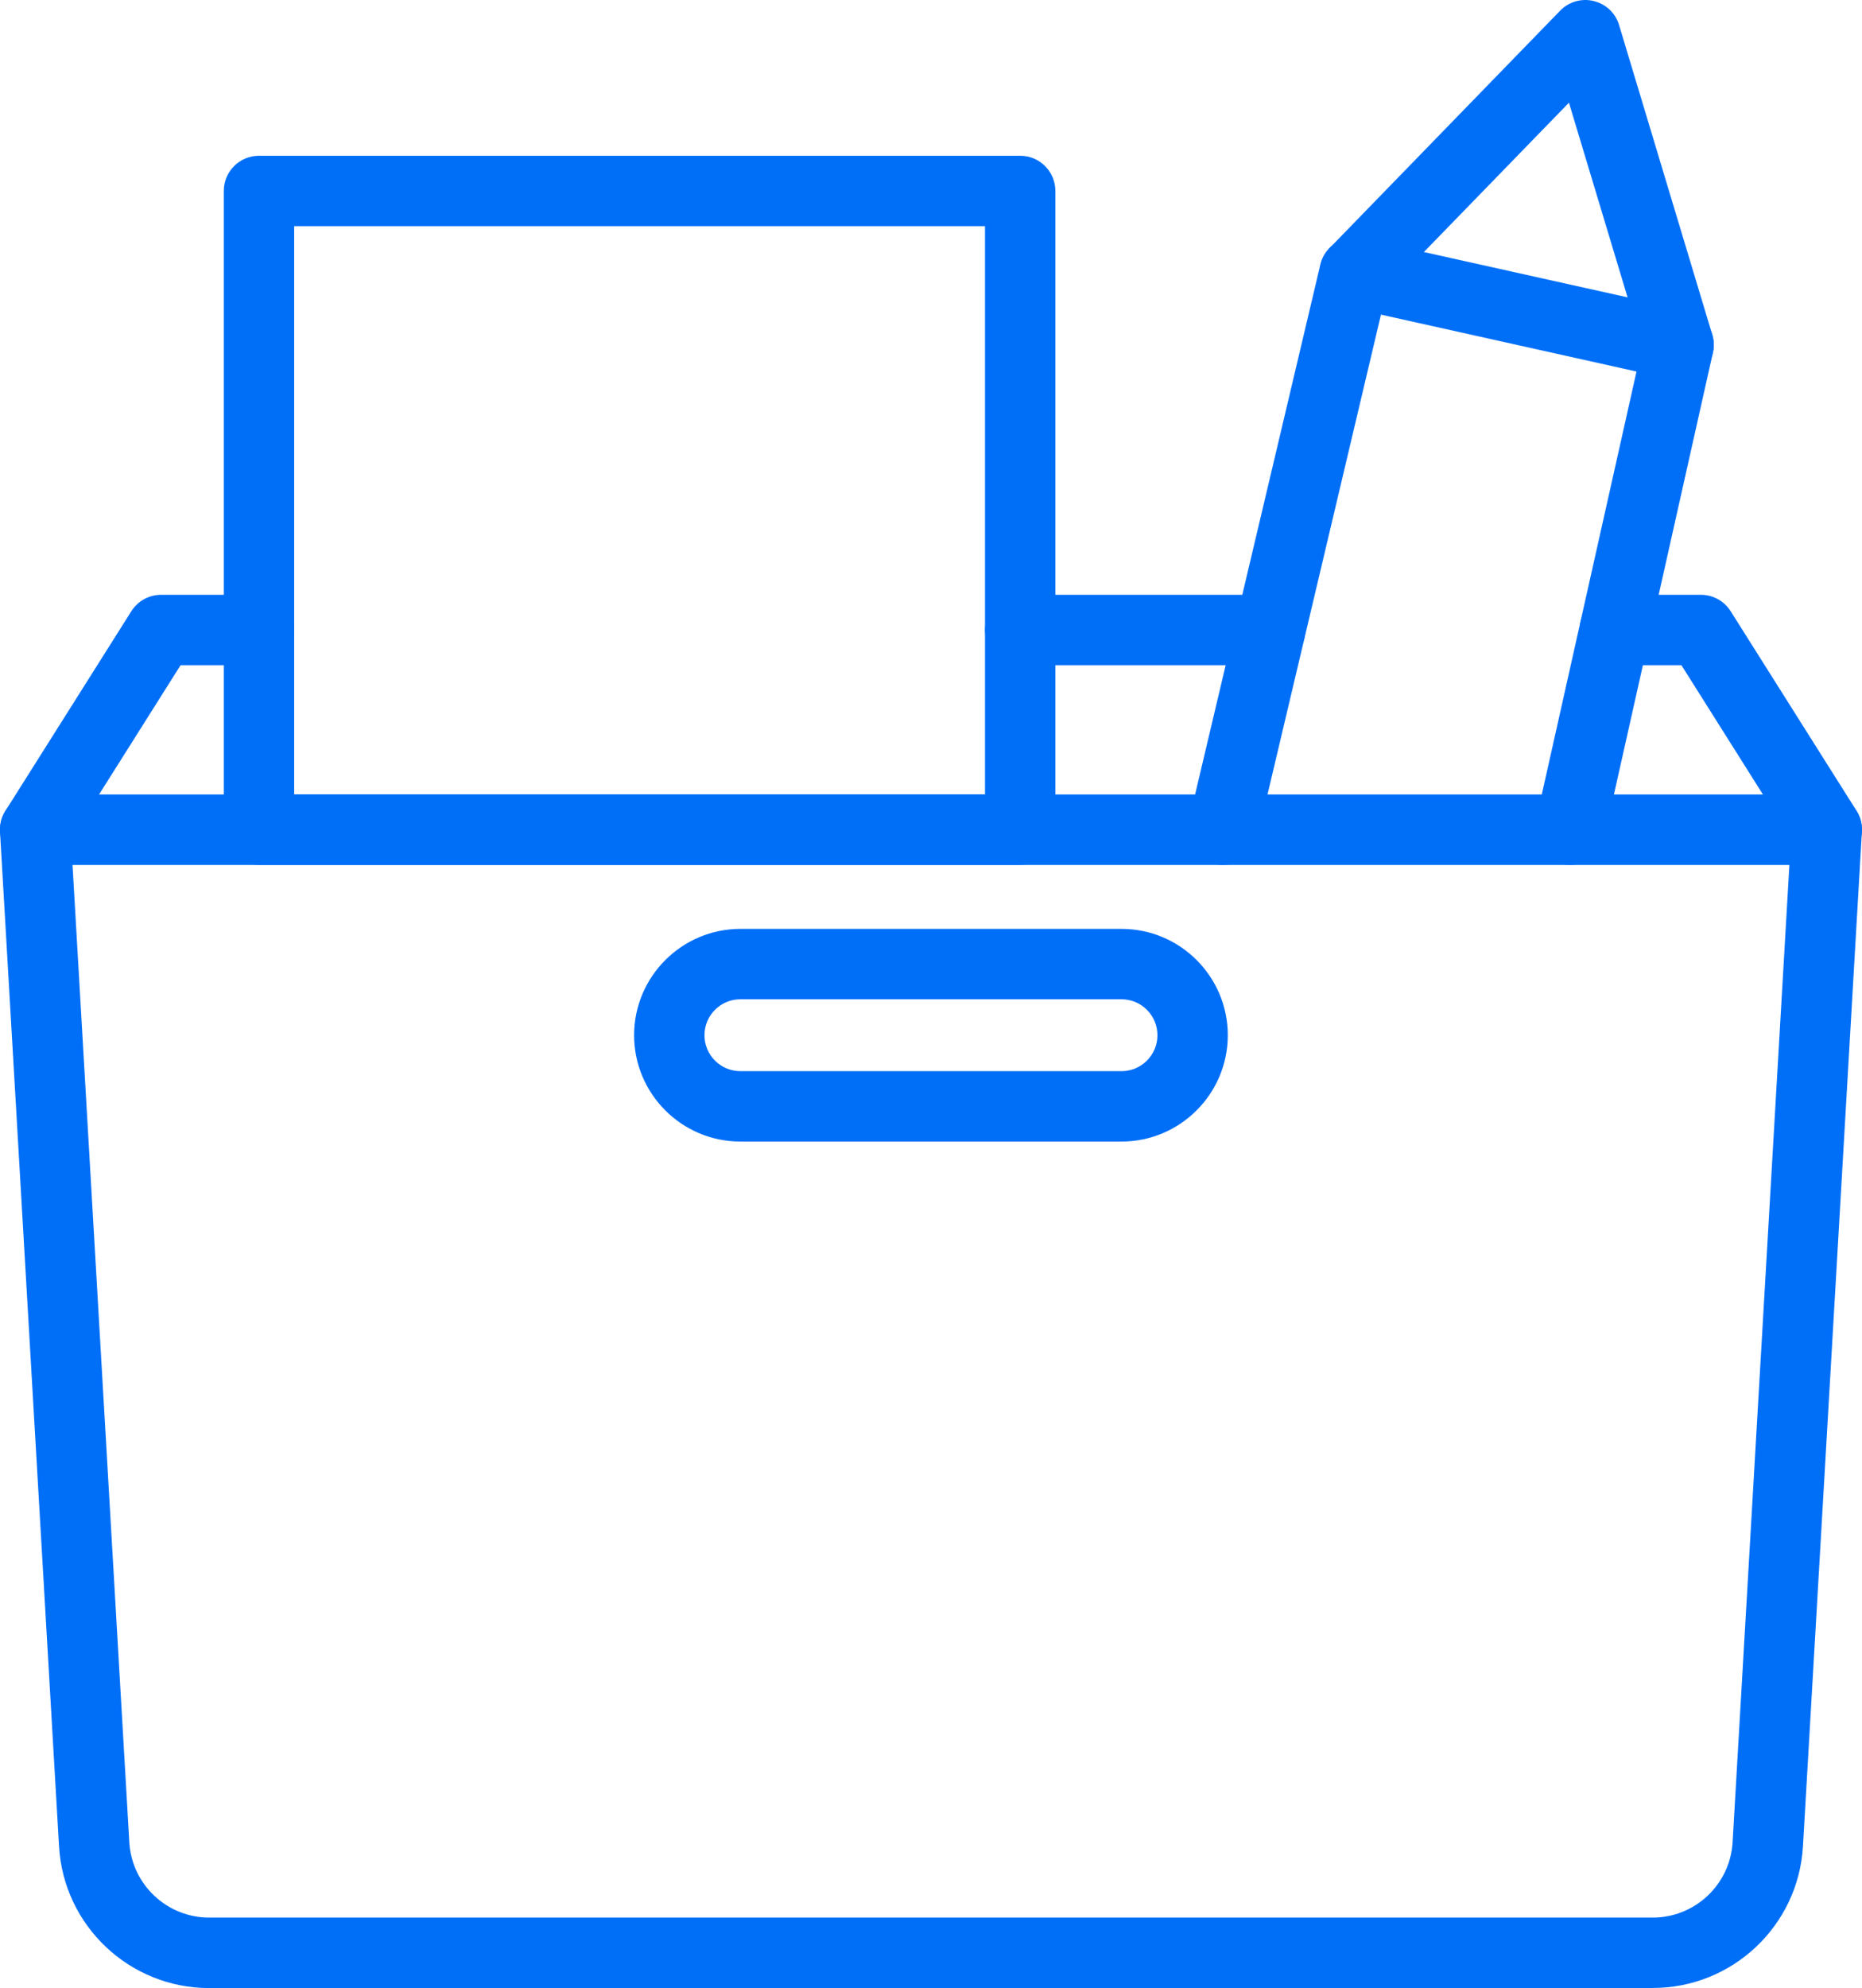
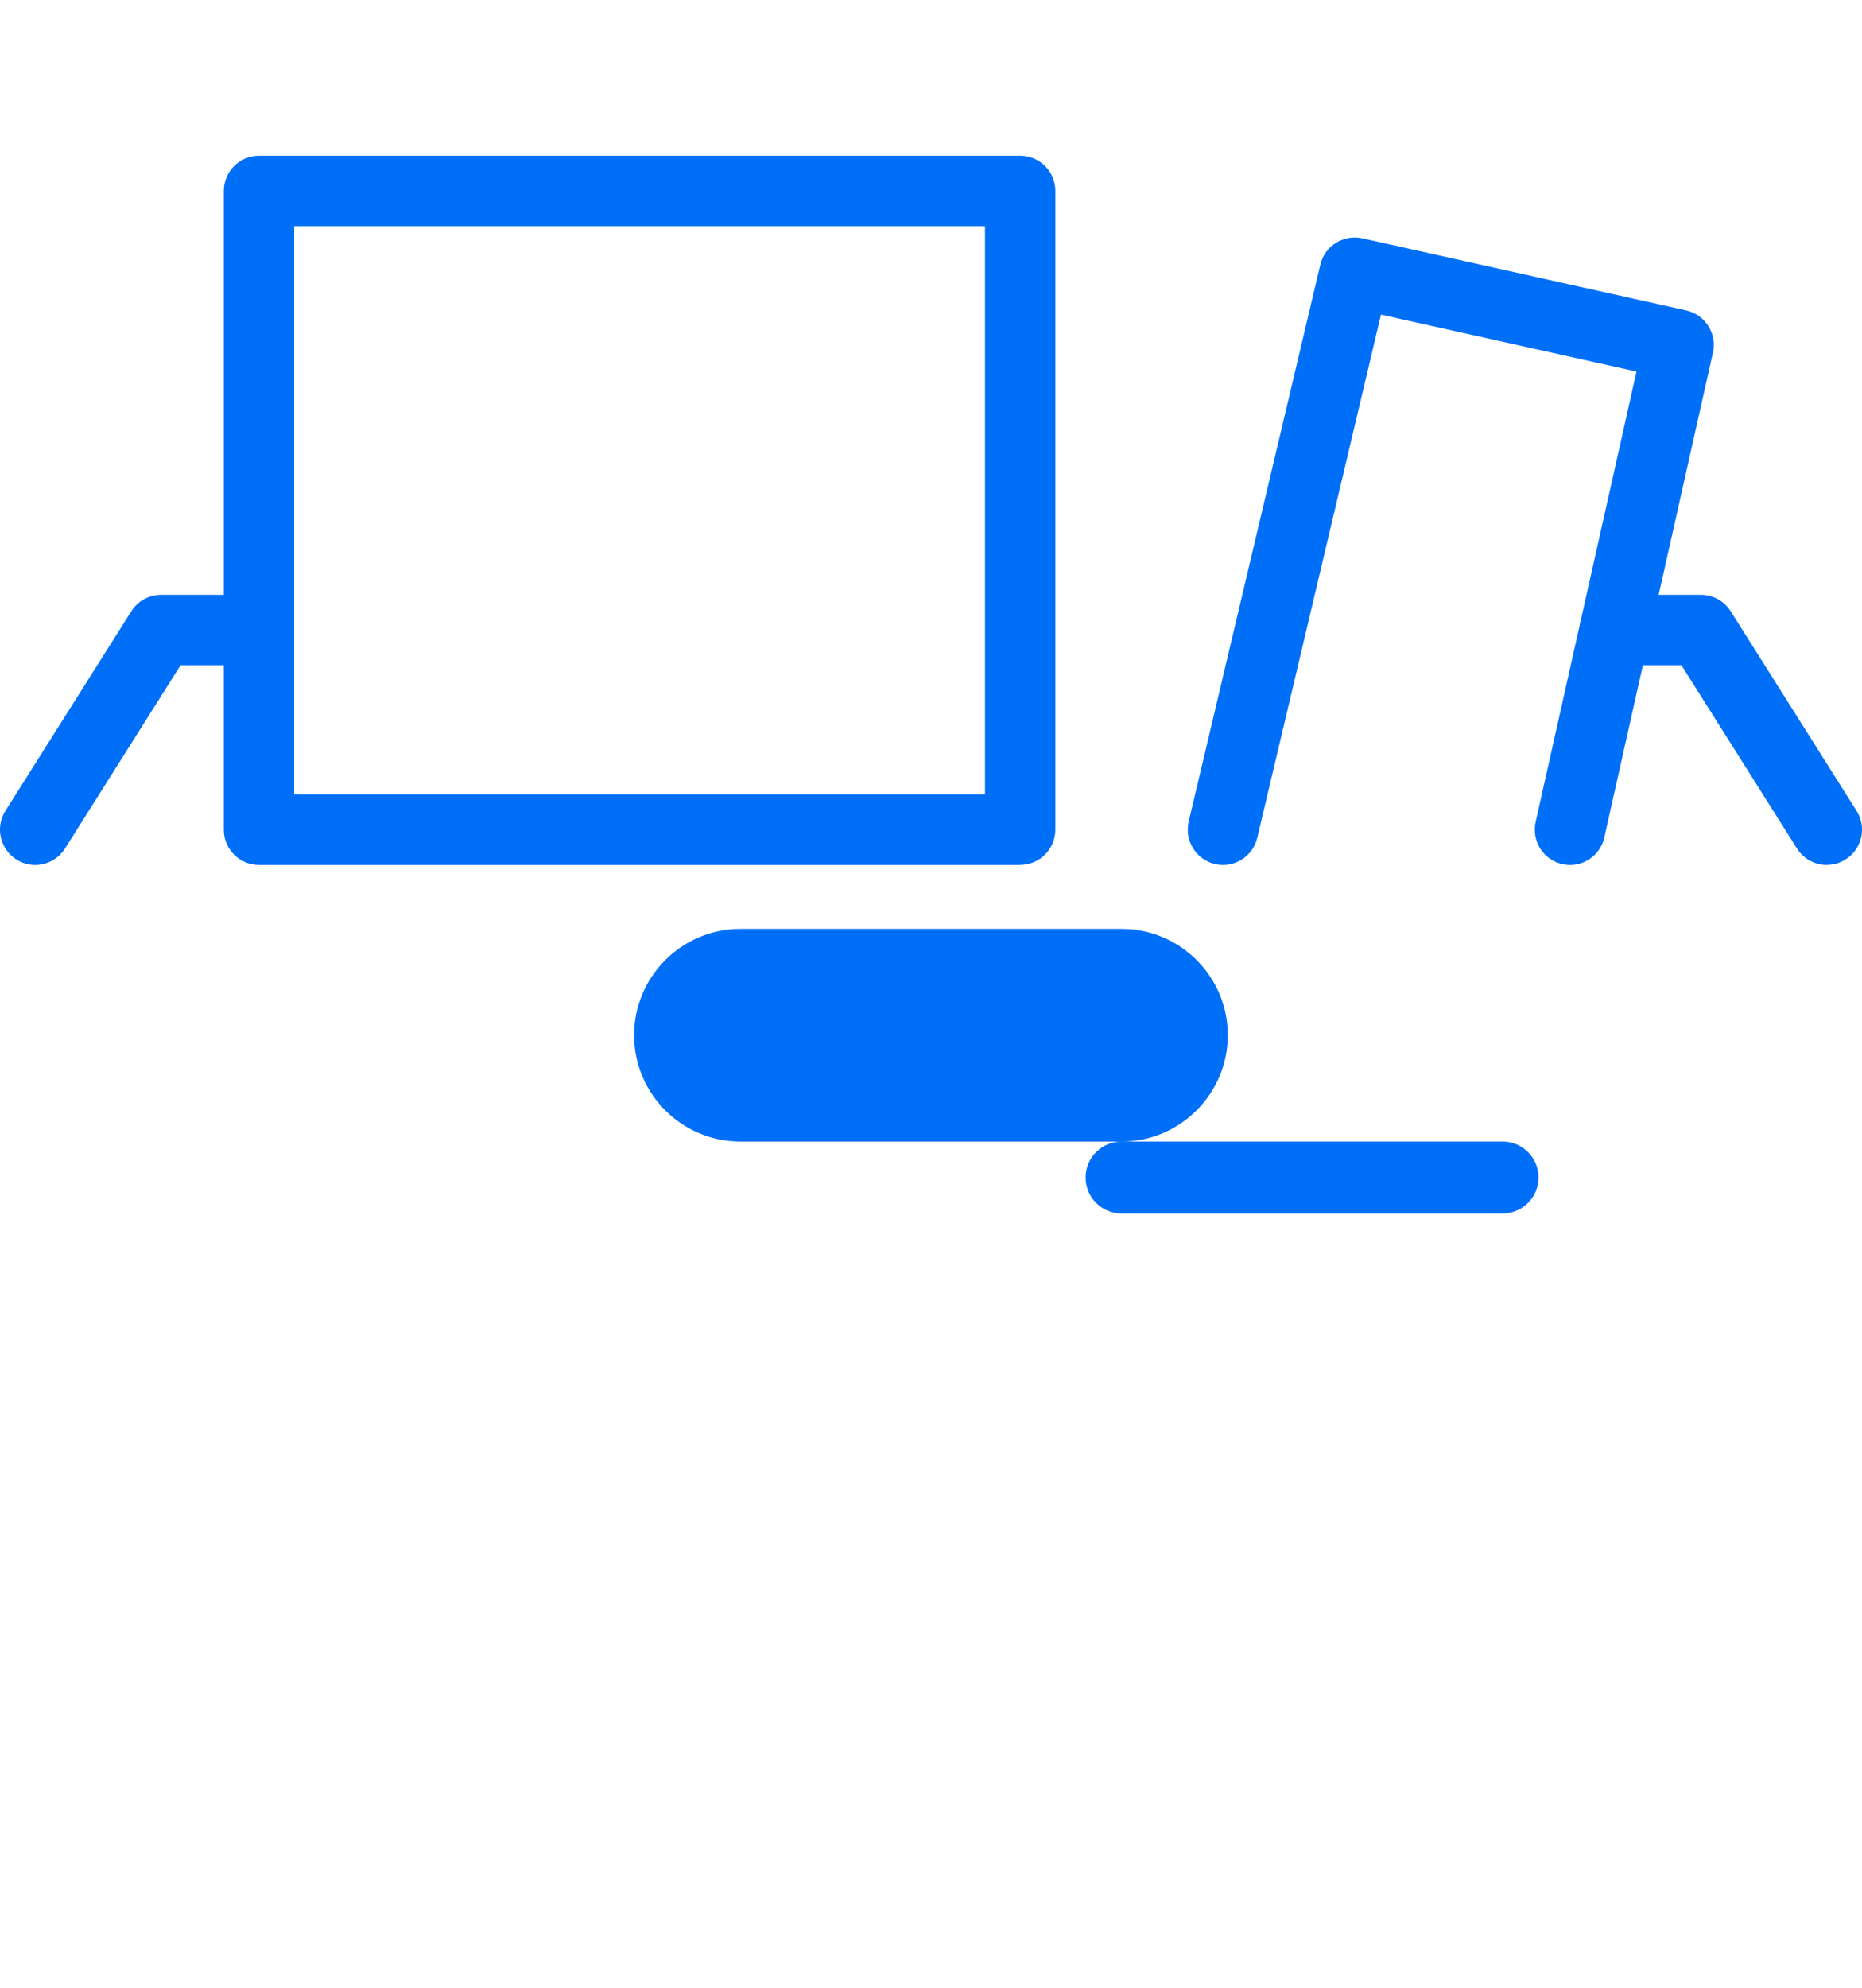
<svg xmlns="http://www.w3.org/2000/svg" id="Layer_2" data-name="Layer 2" viewBox="0 0 199 212.38">
  <defs>
    <style>
      .cls-1 {
        fill: #006ff8;
      }
    </style>
  </defs>
  <g id="_àð_1" data-name="˜àð_1">
    <g>
      <g>
        <path class="cls-1" d="M3.76,92.4c-.69,0-1.38-.19-2-.58C0,90.71-.53,88.38.58,86.62l13.46-21.33c.69-1.09,1.89-1.75,3.18-1.75h10.46c2.08,0,3.76,1.68,3.76,3.76s-1.68,3.76-3.76,3.76h-8.38l-12.35,19.58c-.72,1.13-1.94,1.76-3.19,1.76Z" />
        <g>
-           <path class="cls-1" d="M176.64,212.38H22.35c-8.5,0-15.55-6.65-16.04-15.14L0,88.85c-.06-1.03.31-2.05,1.02-2.8.71-.75,1.7-1.18,2.74-1.18h191.47c1.04,0,2.03.43,2.74,1.18.71.75,1.08,1.77,1.02,2.8l-6.3,108.38c-.49,8.49-7.54,15.14-16.04,15.14ZM7.75,92.4l6.07,104.4c.26,4.51,4.01,8.05,8.53,8.05h154.29c4.52,0,8.27-3.54,8.53-8.05l6.07-104.4H7.75Z" />
          <path class="cls-1" d="M195.24,92.4c-1.25,0-2.47-.62-3.19-1.76l-12.35-19.58h-7.13c-2.08,0-3.76-1.68-3.76-3.76s1.68-3.76,3.76-3.76h9.21c1.29,0,2.49.66,3.18,1.75l13.46,21.33c1.11,1.76.58,4.08-1.17,5.19-.62.39-1.32.58-2,.58Z" />
-           <path class="cls-1" d="M135.75,71.06h-26.72c-2.08,0-3.76-1.68-3.76-3.76s1.68-3.76,3.76-3.76h26.72c2.08,0,3.76,1.68,3.76,3.76s-1.68,3.76-3.76,3.76Z" />
        </g>
      </g>
-       <path class="cls-1" d="M119.86,121.95h-40.73c-6.27,0-11.36-5.1-11.36-11.36s5.1-11.36,11.36-11.36h40.73c6.27,0,11.36,5.1,11.36,11.36s-5.1,11.36-11.36,11.36ZM79.13,106.75c-2.12,0-3.84,1.72-3.84,3.84s1.72,3.84,3.84,3.84h40.73c2.12,0,3.84-1.72,3.84-3.84s-1.72-3.84-3.84-3.84h-40.73Z" />
+       <path class="cls-1" d="M119.86,121.95h-40.73c-6.27,0-11.36-5.1-11.36-11.36s5.1-11.36,11.36-11.36h40.73c6.27,0,11.36,5.1,11.36,11.36s-5.1,11.36-11.36,11.36Zc-2.12,0-3.84,1.72-3.84,3.84s1.72,3.84,3.84,3.84h40.73c2.12,0,3.84-1.72,3.84-3.84s-1.72-3.84-3.84-3.84h-40.73Z" />
      <path class="cls-1" d="M109.03,92.4H27.68c-2.08,0-3.76-1.68-3.76-3.76V20.4c0-2.08,1.68-3.76,3.76-3.76h81.35c2.08,0,3.76,1.68,3.76,3.76v68.23c0,2.08-1.68,3.76-3.76,3.76ZM31.44,84.87h73.83V24.16H31.44v60.71Z" />
      <path class="cls-1" d="M130.71,92.4c-.29,0-.58-.03-.87-.1-2.02-.48-3.27-2.51-2.8-4.53l14.07-59.5c.47-2,2.47-3.25,4.48-2.81l34.62,7.7c.98.22,1.82.81,2.36,1.66.54.84.71,1.86.5,2.84l-11.61,51.8c-.45,2.03-2.47,3.31-4.49,2.85-2.03-.45-3.3-2.47-2.85-4.5l10.78-48.12-27.31-6.08-13.22,55.89c-.41,1.73-1.95,2.9-3.66,2.9Z" />
-       <path class="cls-1" d="M179.4,40.6c-1.62,0-3.11-1.05-3.6-2.68l-8.12-26.95-20.2,20.79c-1.45,1.49-3.83,1.52-5.32.08-1.49-1.45-1.52-3.83-.08-5.32L166.74,1.14c.93-.96,2.3-1.35,3.59-1.03,1.3.32,2.33,1.29,2.71,2.57l9.96,33.08c.6,1.99-.53,4.09-2.52,4.69-.36.11-.73.16-1.09.16Z" />
    </g>
  </g>
</svg>